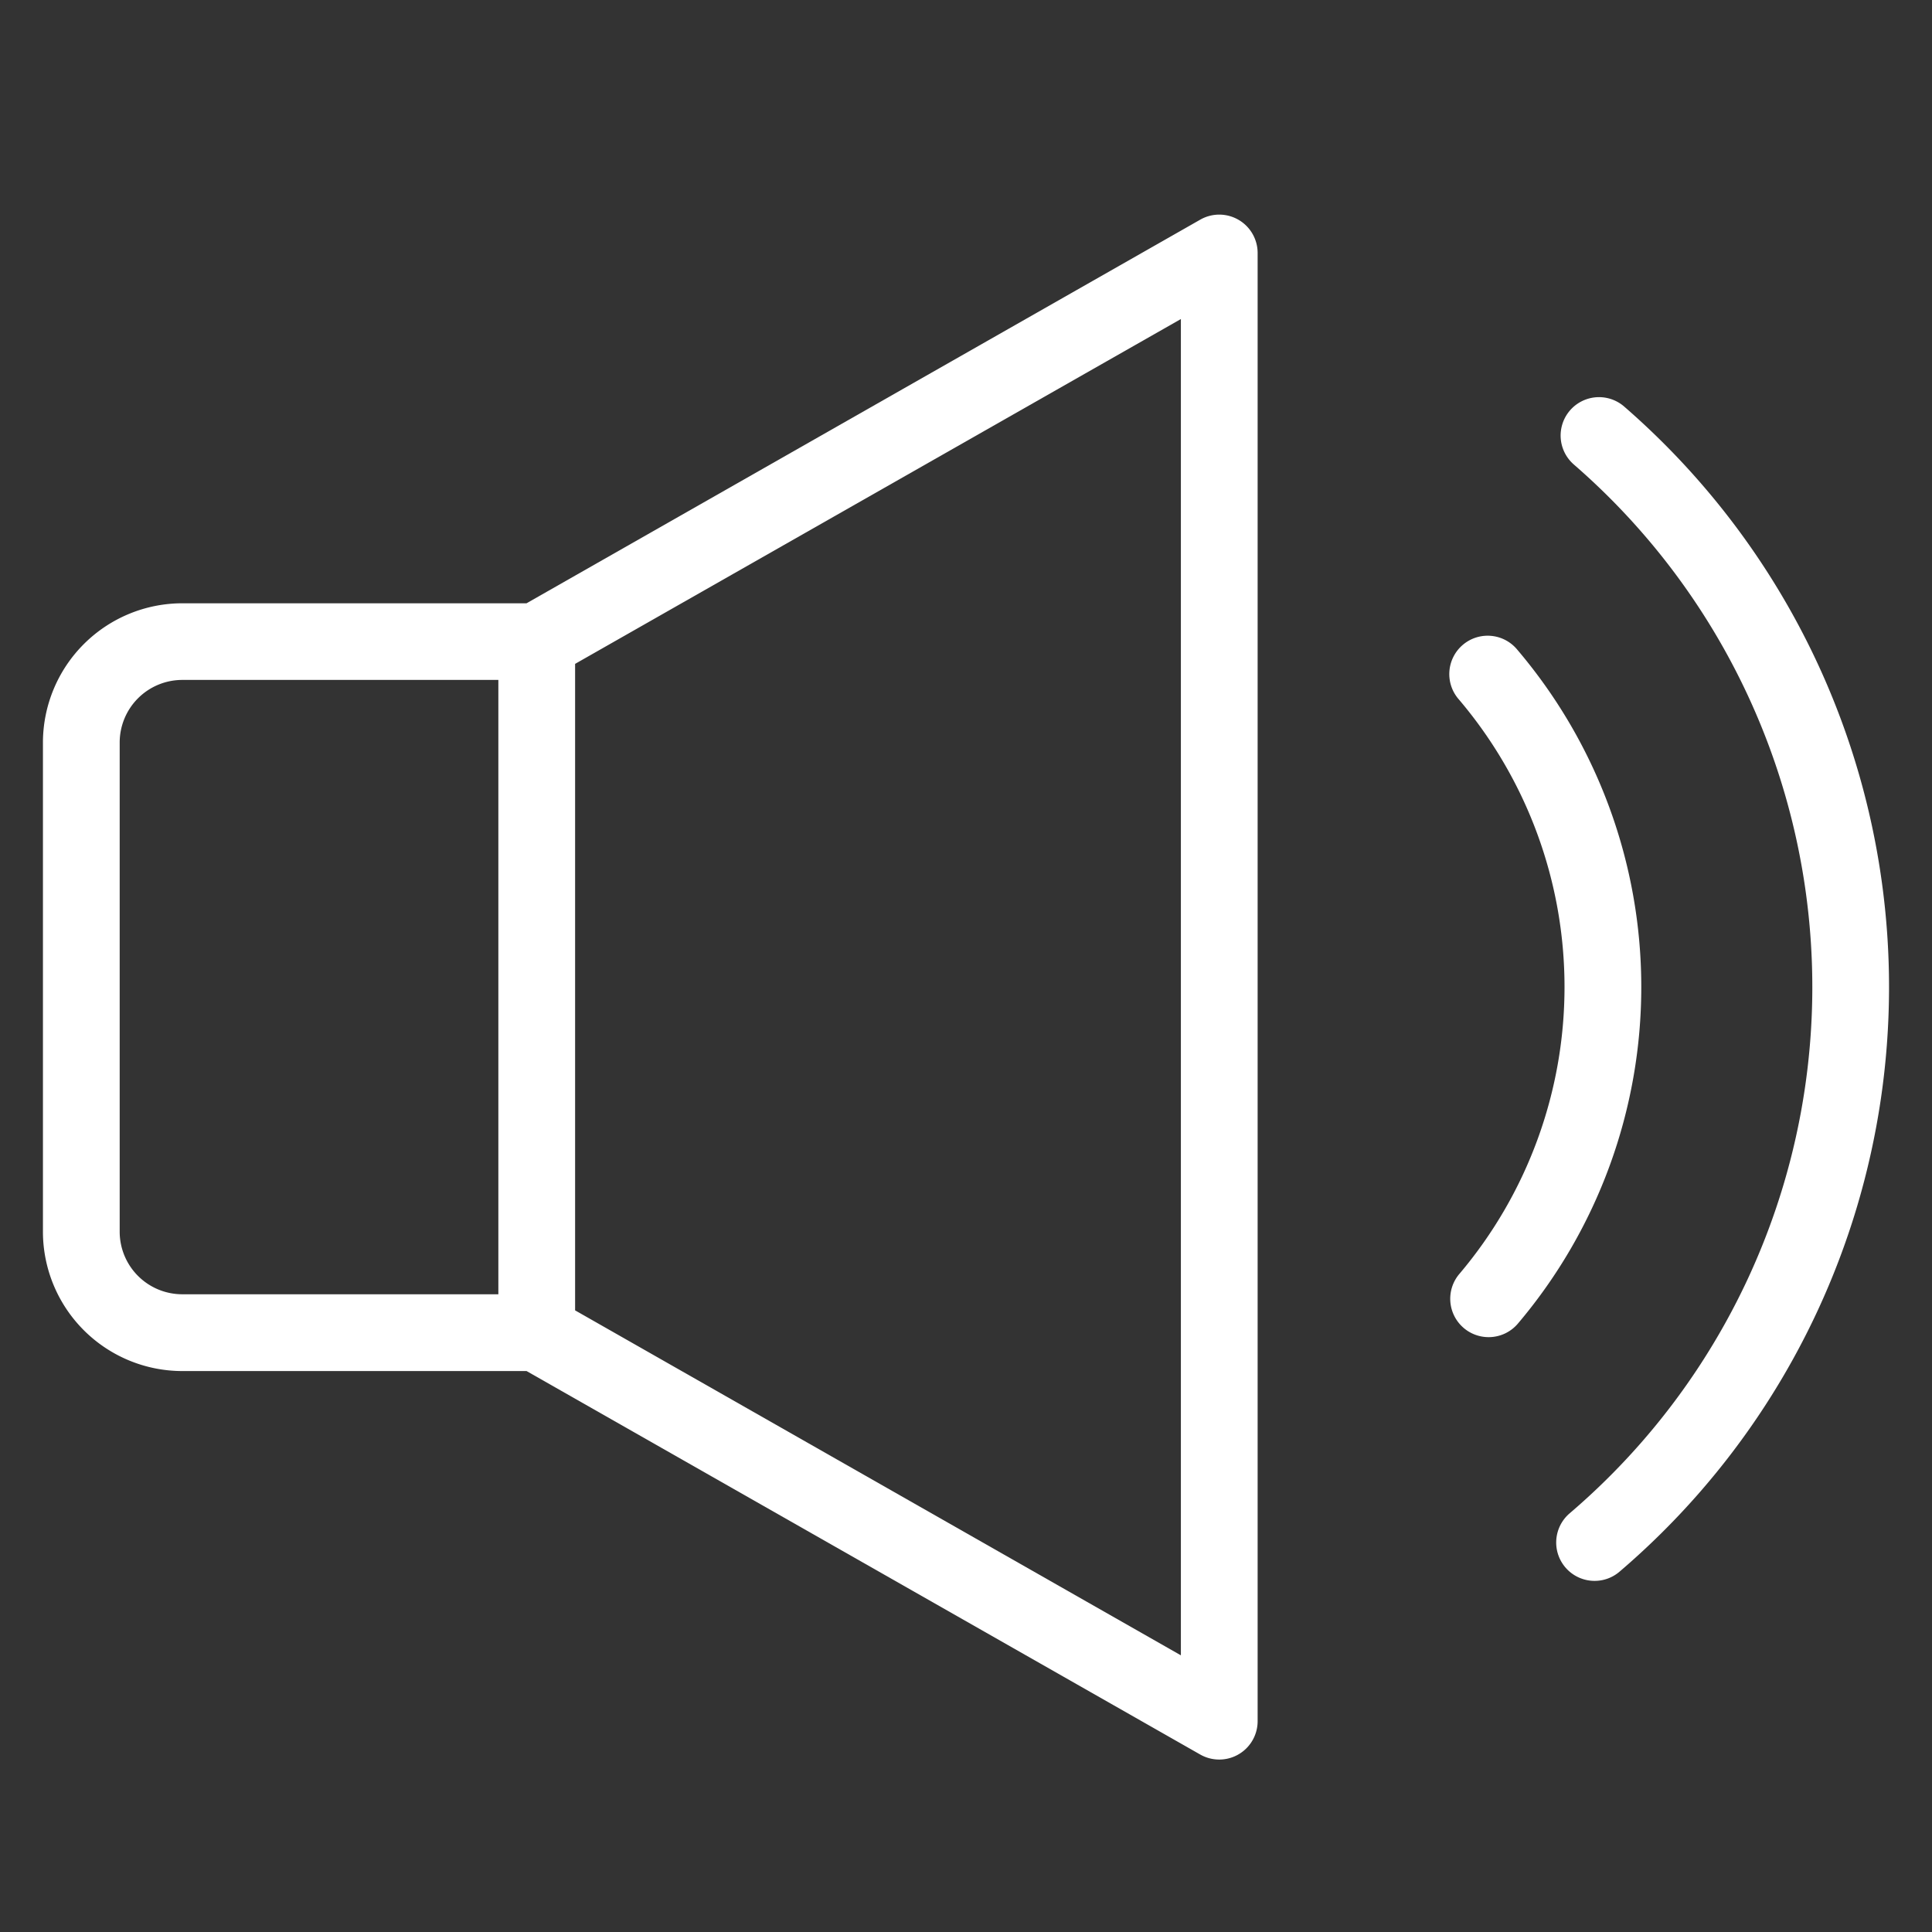
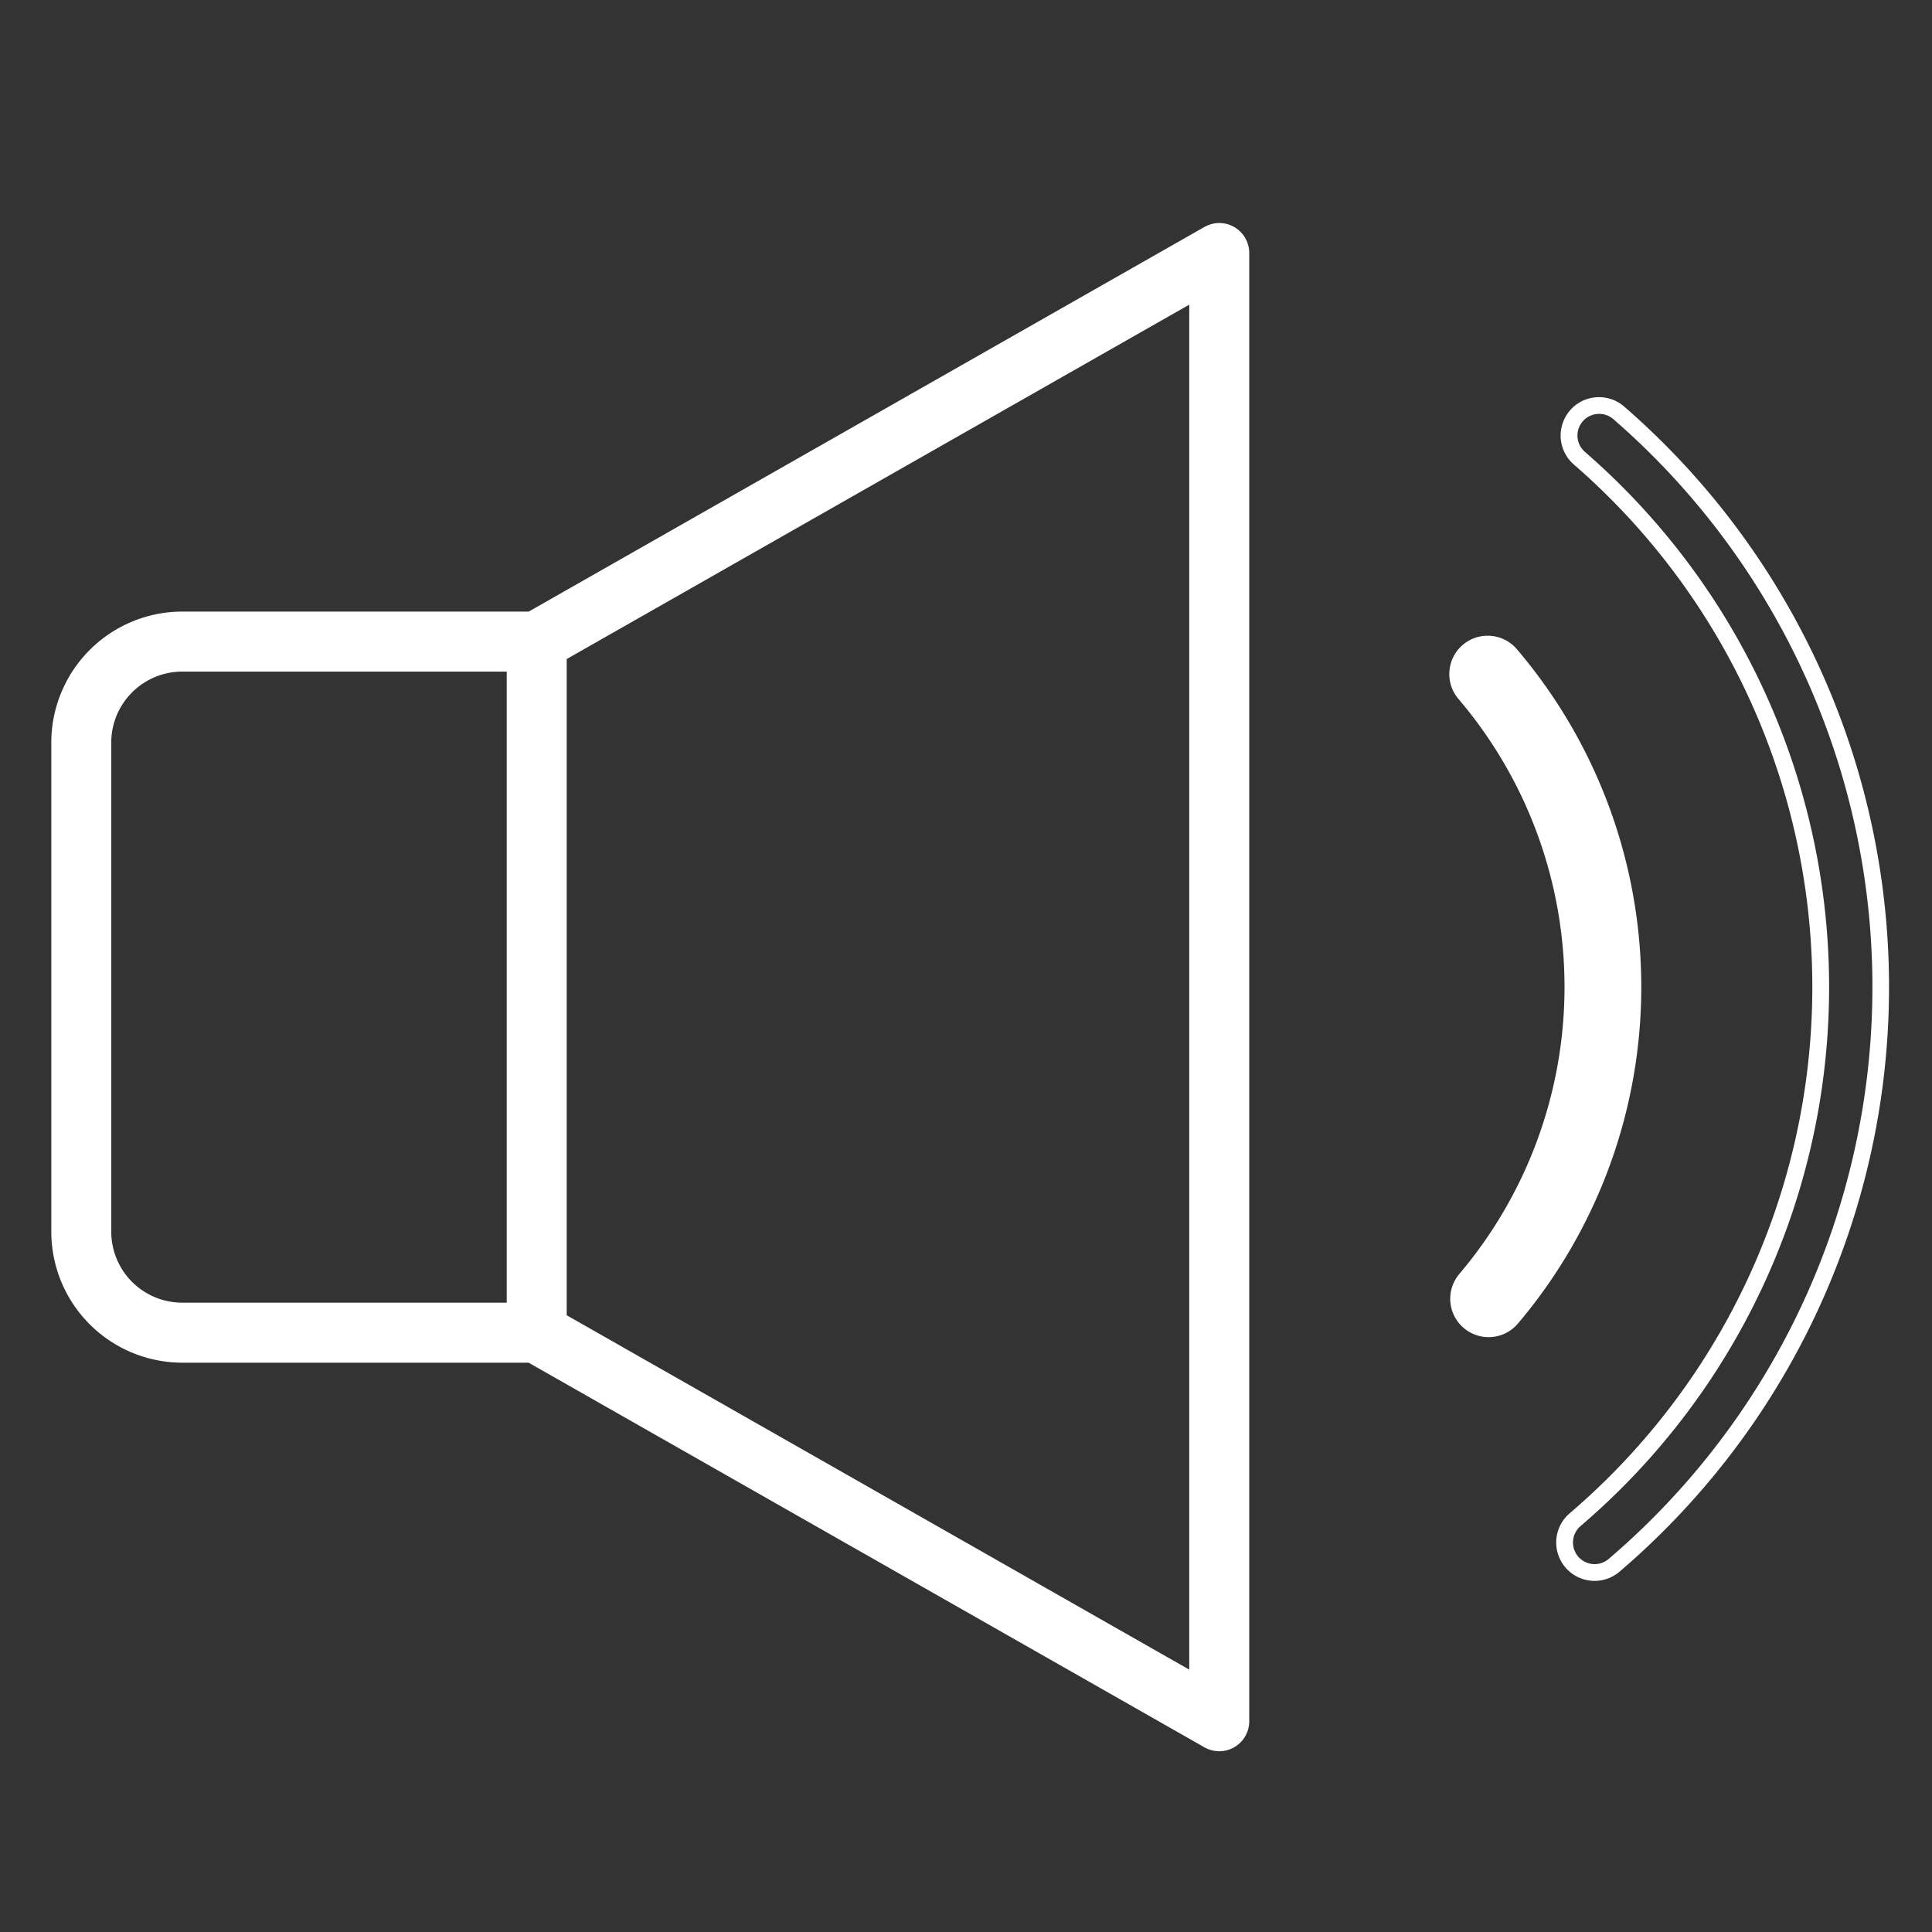
<svg xmlns="http://www.w3.org/2000/svg" id="audio-icon" width="58" height="58" viewBox="0 0 58 58">
  <rect x="0" y="0" width="58" height="58" fill="#333333" stroke="none" />
  <rect id="Rectangle_11699" data-name="Rectangle 11699" width="58" height="58" fill="#fff" opacity="0" />
  <g id="Group_40558" data-name="Group 40558" transform="translate(1.289 6.444)">
    <path id="Path_107348" data-name="Path 107348" d="M40.477,21.379a13.588,13.588,0,0,1-3.214,8.774.9.9,0,0,0,1.375,1.164,15.384,15.384,0,0,0-.018-19.9.9.9,0,1,0-1.372,1.167,13.586,13.586,0,0,1,3.229,8.792" transform="translate(5.454 1.811)" fill="#fff" />
-     <path id="Path_107348_-_Outline" data-name="Path 107348 - Outline" d="M37.952,31.888a1.152,1.152,0,0,1-.88-1.9,13.332,13.332,0,0,0-.014-17.241,1.152,1.152,0,1,1,1.755-1.492,15.635,15.635,0,0,1,.018,20.222A1.151,1.151,0,0,1,37.952,31.888Zm-.017-20.533a.649.649,0,0,0-.494,1.07,13.835,13.835,0,0,1,.015,17.891.651.651,0,0,0,.077.915.638.638,0,0,0,.419.154.649.649,0,0,0,.5-.229,15.133,15.133,0,0,0-.018-19.571A.646.646,0,0,0,37.936,11.355Z" transform="translate(5.452 1.81)" fill="#fff" />
-     <path id="Path_107349" data-name="Path 107349" d="M47.523,22.264A21,21,0,0,1,40.15,38.252a.9.9,0,0,0,1.17,1.37,22.825,22.825,0,0,0,.139-34.6.9.9,0,1,0-1.182,1.361,21.025,21.025,0,0,1,7.245,15.879" transform="translate(5.847 0.927)" fill="#fff" />
+     <path id="Path_107348_-_Outline" data-name="Path 107348 - Outline" d="M37.952,31.888a1.152,1.152,0,0,1-.88-1.9,13.332,13.332,0,0,0-.014-17.241,1.152,1.152,0,1,1,1.755-1.492,15.635,15.635,0,0,1,.018,20.222A1.151,1.151,0,0,1,37.952,31.888Zm-.017-20.533a.649.649,0,0,0-.494,1.07,13.835,13.835,0,0,1,.015,17.891.651.651,0,0,0,.077.915.638.638,0,0,0,.419.154.649.649,0,0,0,.5-.229,15.133,15.133,0,0,0-.018-19.571Z" transform="translate(5.452 1.81)" fill="#fff" />
    <path id="Path_107349_-_Outline" data-name="Path 107349 - Outline" d="M40.737,40.09a1.152,1.152,0,0,1-.75-2.028,20.77,20.77,0,0,0,.126-31.486,1.152,1.152,0,0,1,1.511-1.74,23.077,23.077,0,0,1-.14,34.978A1.148,1.148,0,0,1,40.737,40.09ZM40.87,5.056a.65.65,0,0,0-.426,1.14,21.273,21.273,0,0,1-.129,32.248.649.649,0,0,0,.843.988A22.574,22.574,0,0,0,41.3,5.215.651.651,0,0,0,40.87,5.056Z" transform="translate(5.846 0.925)" fill="#fff" />
    <path id="Path_107350" data-name="Path 107350" d="M3.93,34.213h10.4L34.617,45.759a.9.9,0,0,0,1.346-.784V.9A.9.9,0,0,0,34.617.118L14.333,11.664H3.93A3.936,3.936,0,0,0,0,15.595V30.282a3.936,3.936,0,0,0,3.93,3.931m30.232,9.214L15.473,32.789v-19.7L34.162,2.45ZM1.8,15.595A2.132,2.132,0,0,1,3.93,13.466h9.742V32.411H3.93A2.132,2.132,0,0,1,1.8,30.282Z" transform="translate(0.251 0.252)" fill="#fff" />
-     <path id="Path_107350_-_Outline" data-name="Path 107350 - Outline" d="M35.063,46.129a1.151,1.151,0,0,1-.569-.15L14.269,34.466H3.931A4.187,4.187,0,0,1-.25,30.283V15.6a4.187,4.187,0,0,1,4.181-4.183H14.268L34.494-.1a1.152,1.152,0,0,1,1.722,1V44.977a1.152,1.152,0,0,1-1.152,1.152ZM3.931,11.916A3.683,3.683,0,0,0,.253,15.6V30.283a3.683,3.683,0,0,0,3.679,3.68H14.4l20.34,11.579a.66.66,0,0,0,.647,0,.65.65,0,0,0,.323-.562V.9A.649.649,0,0,0,35.39.341a.656.656,0,0,0-.647,0L14.4,11.916ZM34.415,43.861,15.223,32.936V12.943L34.415,2.019ZM15.726,32.644,33.912,43V2.884L15.726,13.236Zm-1.8.02H3.931a2.383,2.383,0,0,1-2.381-2.381V15.6a2.383,2.383,0,0,1,2.381-2.381h9.993ZM3.931,13.718A1.88,1.88,0,0,0,2.054,15.6V30.283a1.88,1.88,0,0,0,1.878,1.878h9.49V13.718Z" transform="translate(0.25 0.25)" fill="#fff" />
  </g>
</svg>